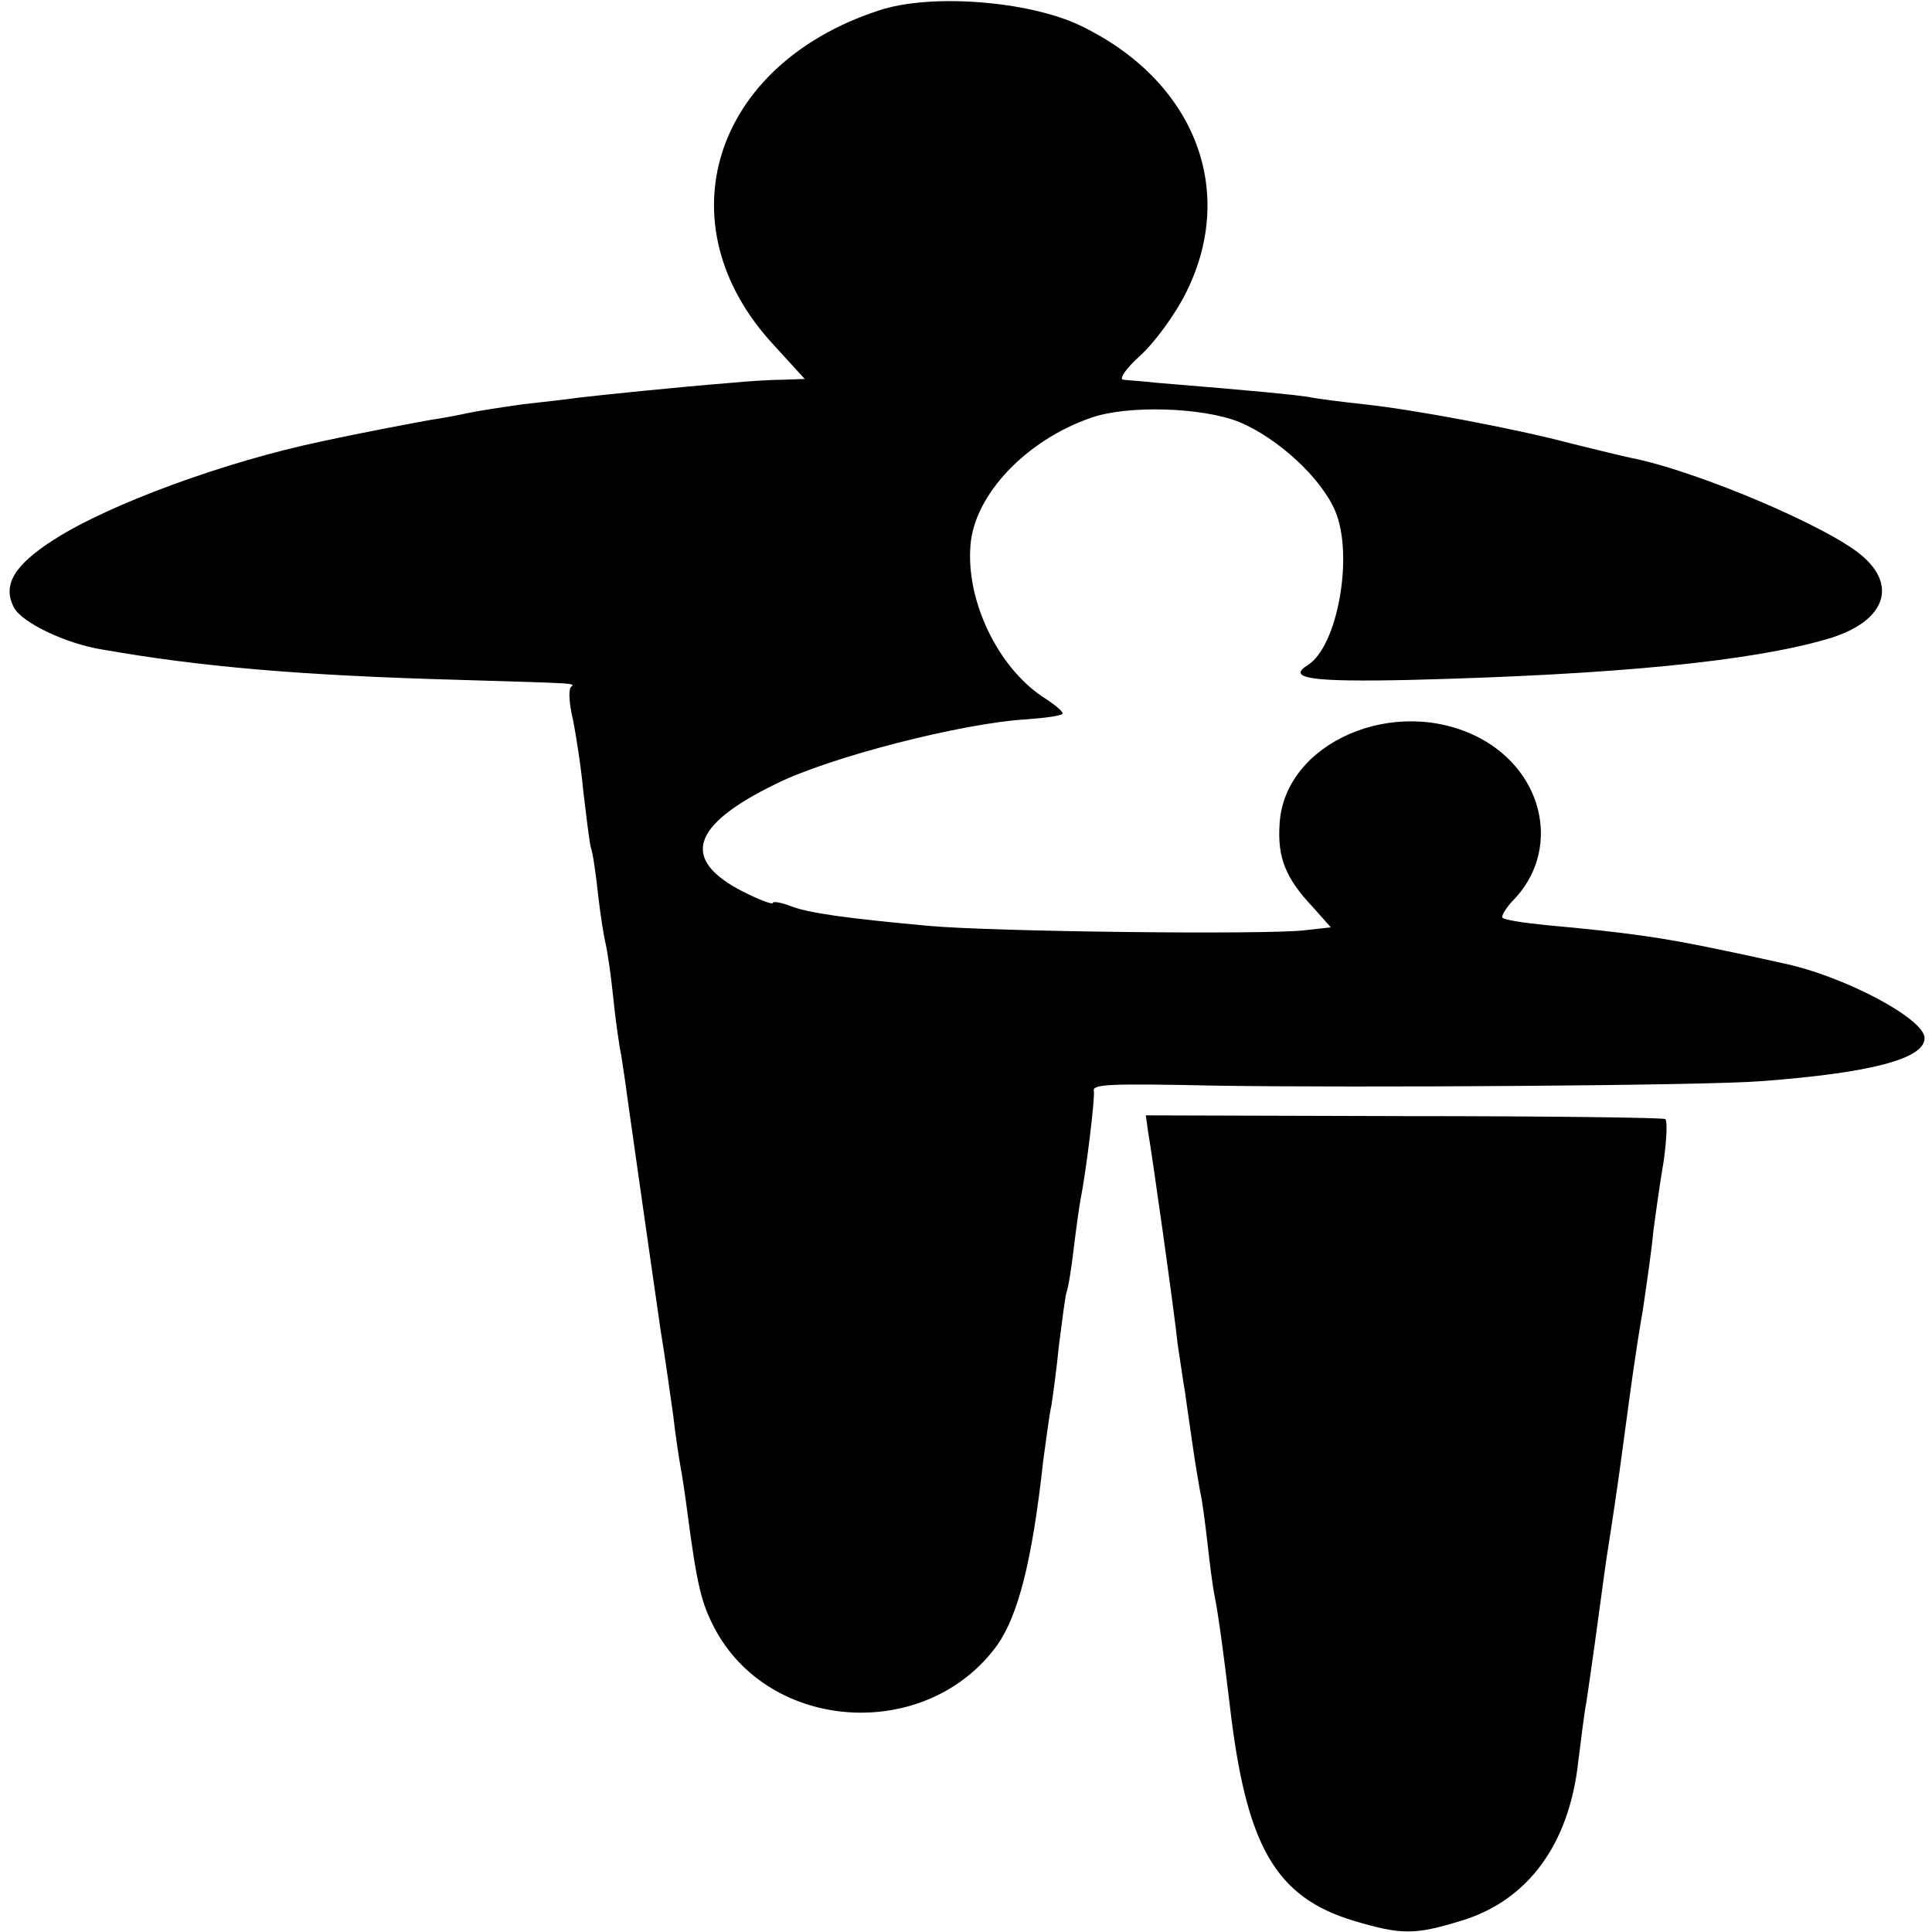
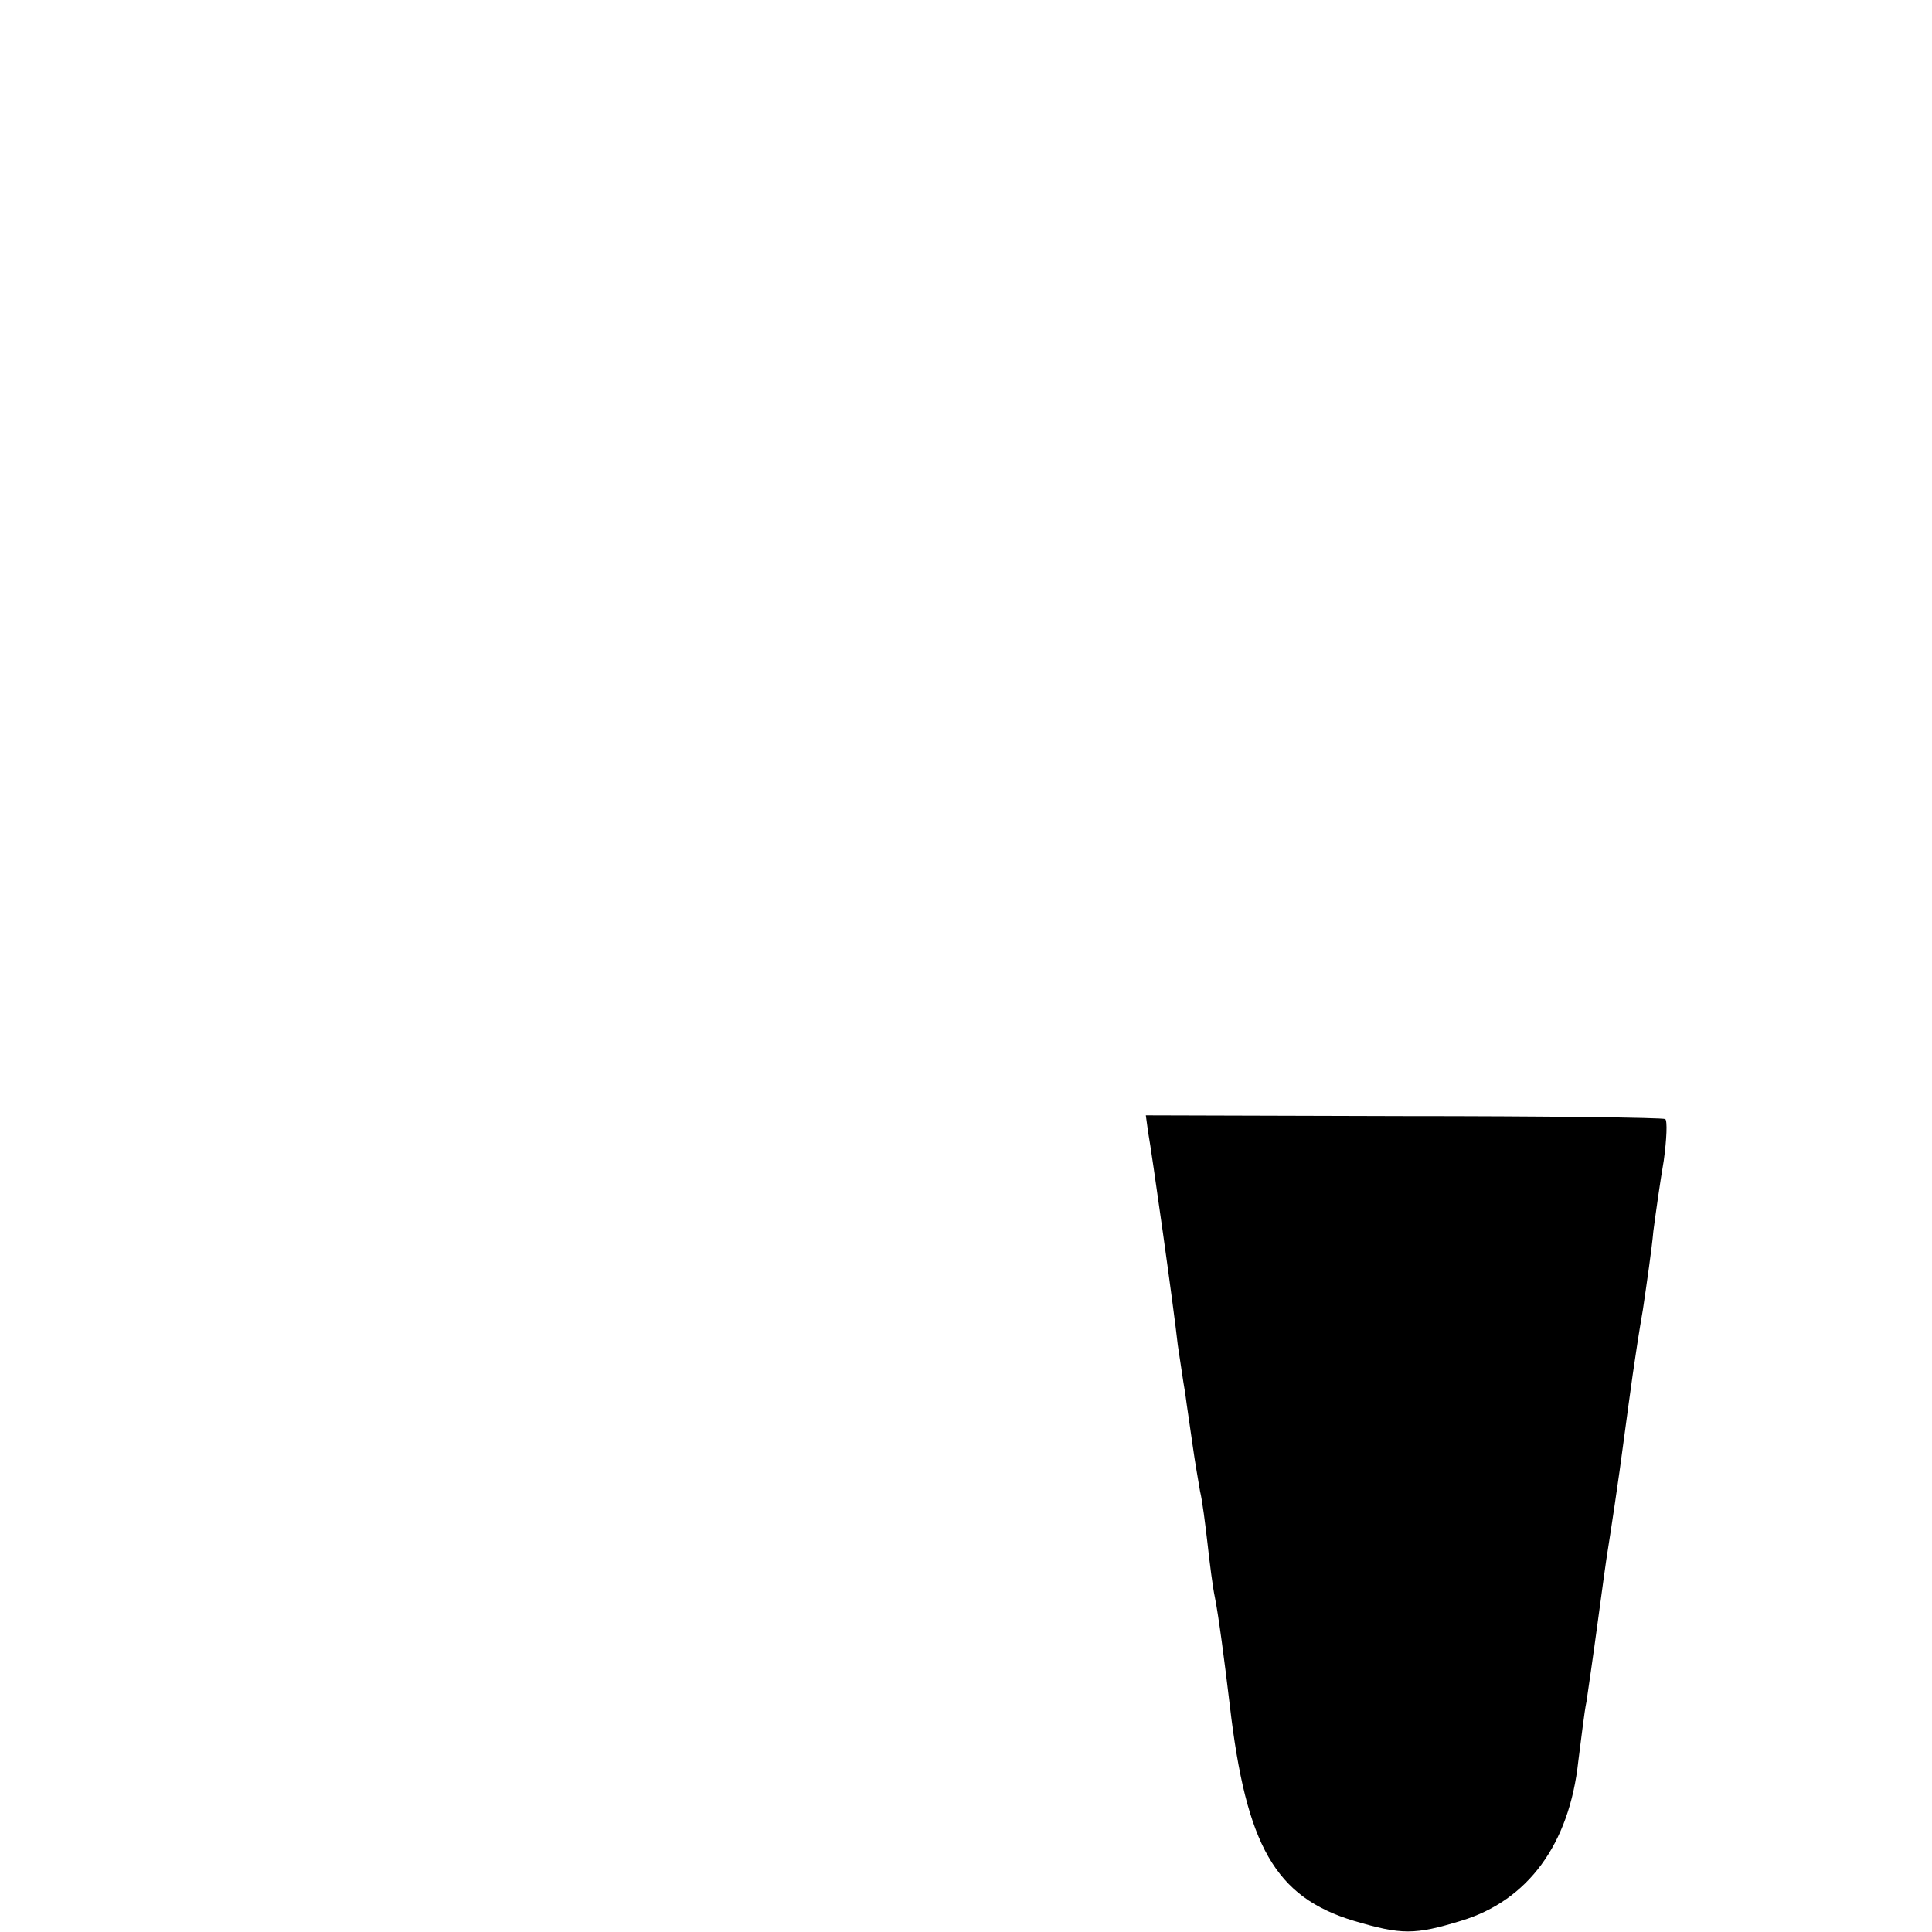
<svg xmlns="http://www.w3.org/2000/svg" version="1.0" width="260pt" height="260pt" viewBox="0 0 260 260" preserveAspectRatio="xMidYMid meet">
  <g transform="translate(0,260) scale(0.1,-0.1)" fill="#000000" stroke="none">
-     <path d="M1183 2586 c-224 -73 -292 -288 -142 -450 l42 -46 -29 -1 c-16 0 -47 -2 -68 -4 -75 -6 -181 -17 -206 -20 -14 -2 -48 -6 -76 -9 -28 -4 -61 -9 -75 -12 -13 -3 -35 -7 -49 -9 -22 -4 -87 -16 -147 -29 -129 -27 -285 -84 -360 -132 -55 -35 -70 -62 -54 -92 11 -20 69 -48 118 -56 131 -23 264 -35 483 -41 162 -5 154 -4 148 -10 -3 -4 -2 -23 3 -43 4 -20 11 -64 14 -97 4 -33 8 -67 10 -75 3 -8 7 -37 10 -65 3 -27 8 -57 10 -65 2 -8 7 -40 10 -70 3 -30 8 -66 11 -80 2 -14 6 -38 8 -55 4 -28 24 -170 45 -315 6 -36 13 -87 17 -115 3 -27 8 -59 10 -70 2 -10 6 -37 9 -60 13 -99 19 -122 36 -155 74 -142 286 -155 381 -24 28 40 47 112 62 249 4 28 8 61 11 74 2 13 7 49 10 80 4 31 8 63 10 71 3 8 7 35 10 60 3 25 7 54 9 65 8 40 20 140 18 147 -2 9 22 10 163 7 189 -3 660 0 735 6 147 11 220 30 220 58 0 26 -109 84 -192 101 -13 3 -54 12 -93 20 -68 14 -114 21 -224 31 -30 3 -57 7 -59 10 -2 2 4 12 13 22 66 66 45 173 -44 220 -113 59 -263 -6 -269 -116 -3 -45 8 -73 45 -112 l24 -27 -36 -4 c-52 -6 -417 -2 -505 6 -109 10 -162 17 -187 27 -13 5 -23 6 -23 4 0 -3 -18 4 -40 15 -84 43 -71 89 44 145 72 36 251 82 338 87 27 2 48 5 48 8 0 3 -12 13 -28 23 -60 41 -102 129 -96 203 5 68 75 142 163 172 49 17 149 14 199 -6 52 -22 110 -75 129 -120 25 -60 3 -182 -37 -207 -29 -18 4 -23 138 -20 276 7 458 25 561 55 76 22 96 70 47 112 -45 39 -224 115 -312 132 -10 2 -46 11 -79 19 -75 20 -213 46 -280 53 -27 3 -61 7 -75 10 -22 3 -58 7 -205 19 -16 2 -36 3 -43 4 -7 0 3 15 22 32 19 17 48 56 63 87 68 138 9 285 -144 358 -70 33 -201 43 -270 20z" />
    <path d="M1545 1077 c5 -27 35 -240 40 -287 3 -19 7 -48 10 -65 2 -16 7 -48 10 -70 3 -22 8 -50 10 -62 3 -12 7 -44 10 -70 3 -27 7 -59 10 -73 5 -25 13 -86 20 -145 22 -189 61 -258 167 -290 64 -19 82 -19 144 0 90 27 146 103 158 215 4 30 8 66 11 80 2 14 9 61 15 106 6 44 12 89 14 100 3 19 14 90 22 152 8 59 14 106 25 170 5 34 12 82 14 105 3 23 9 66 14 95 4 29 5 54 2 56 -3 2 -162 4 -353 4 l-346 1 3 -22z" />
  </g>
</svg>